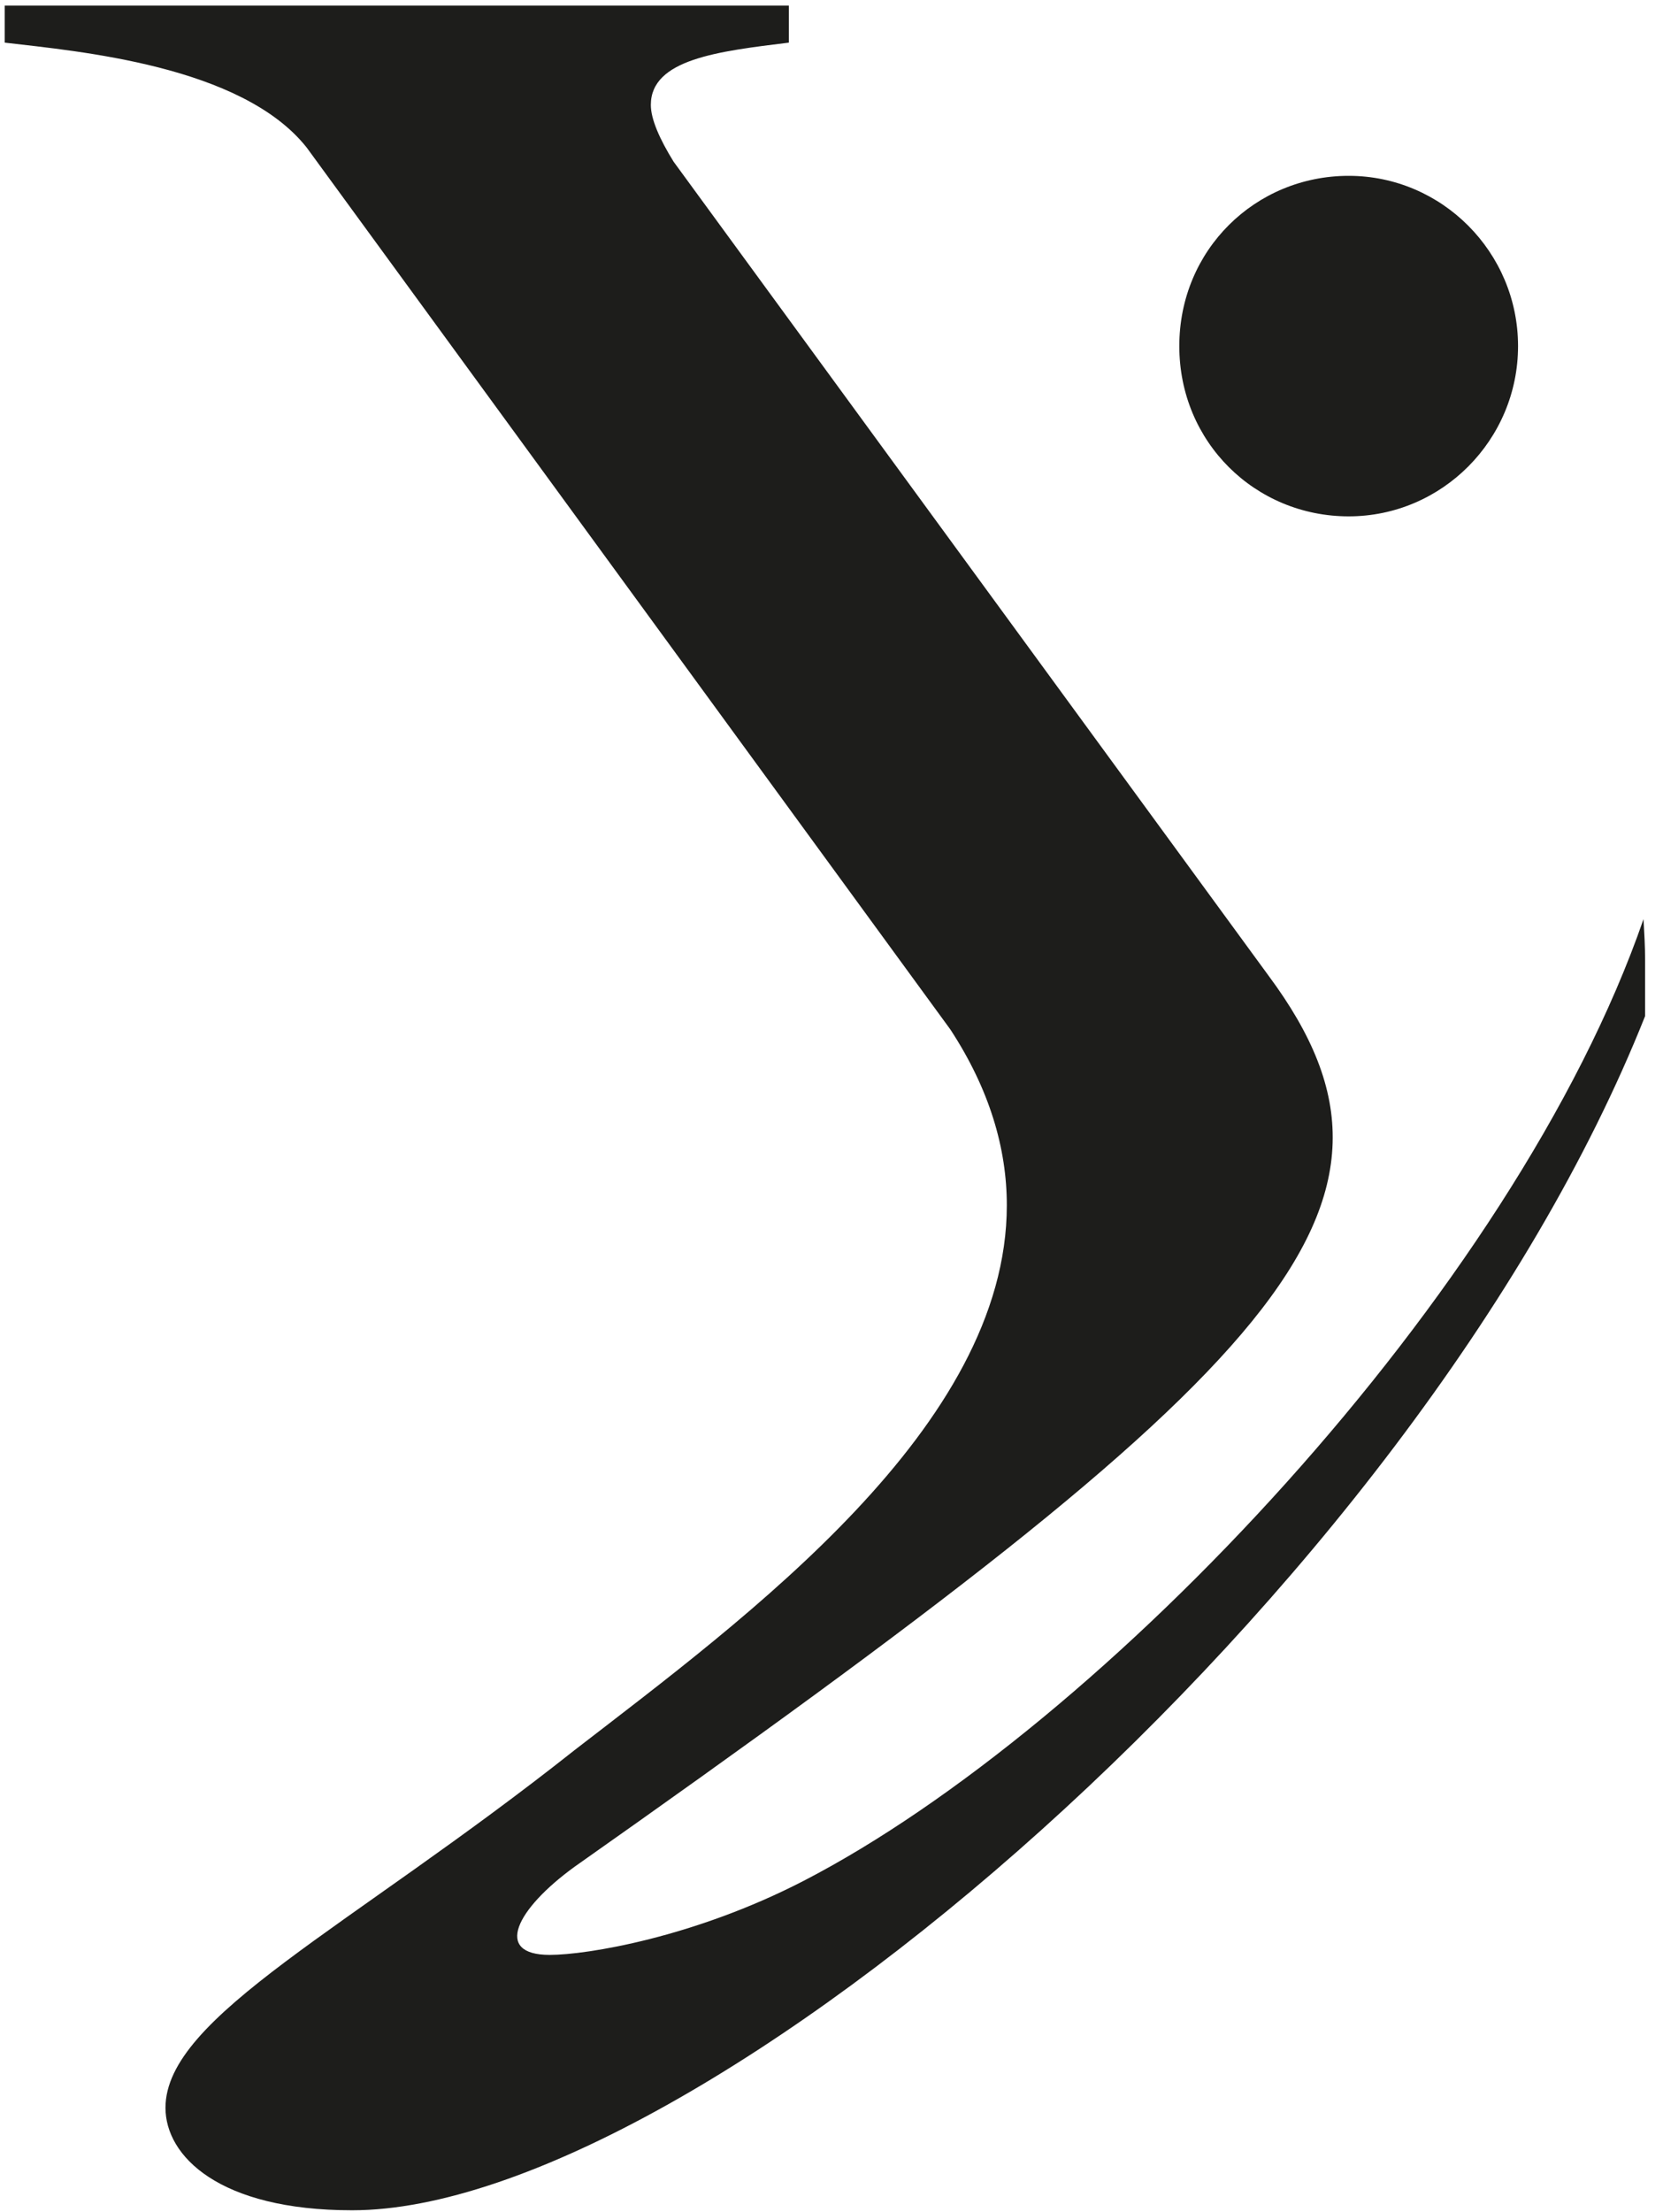
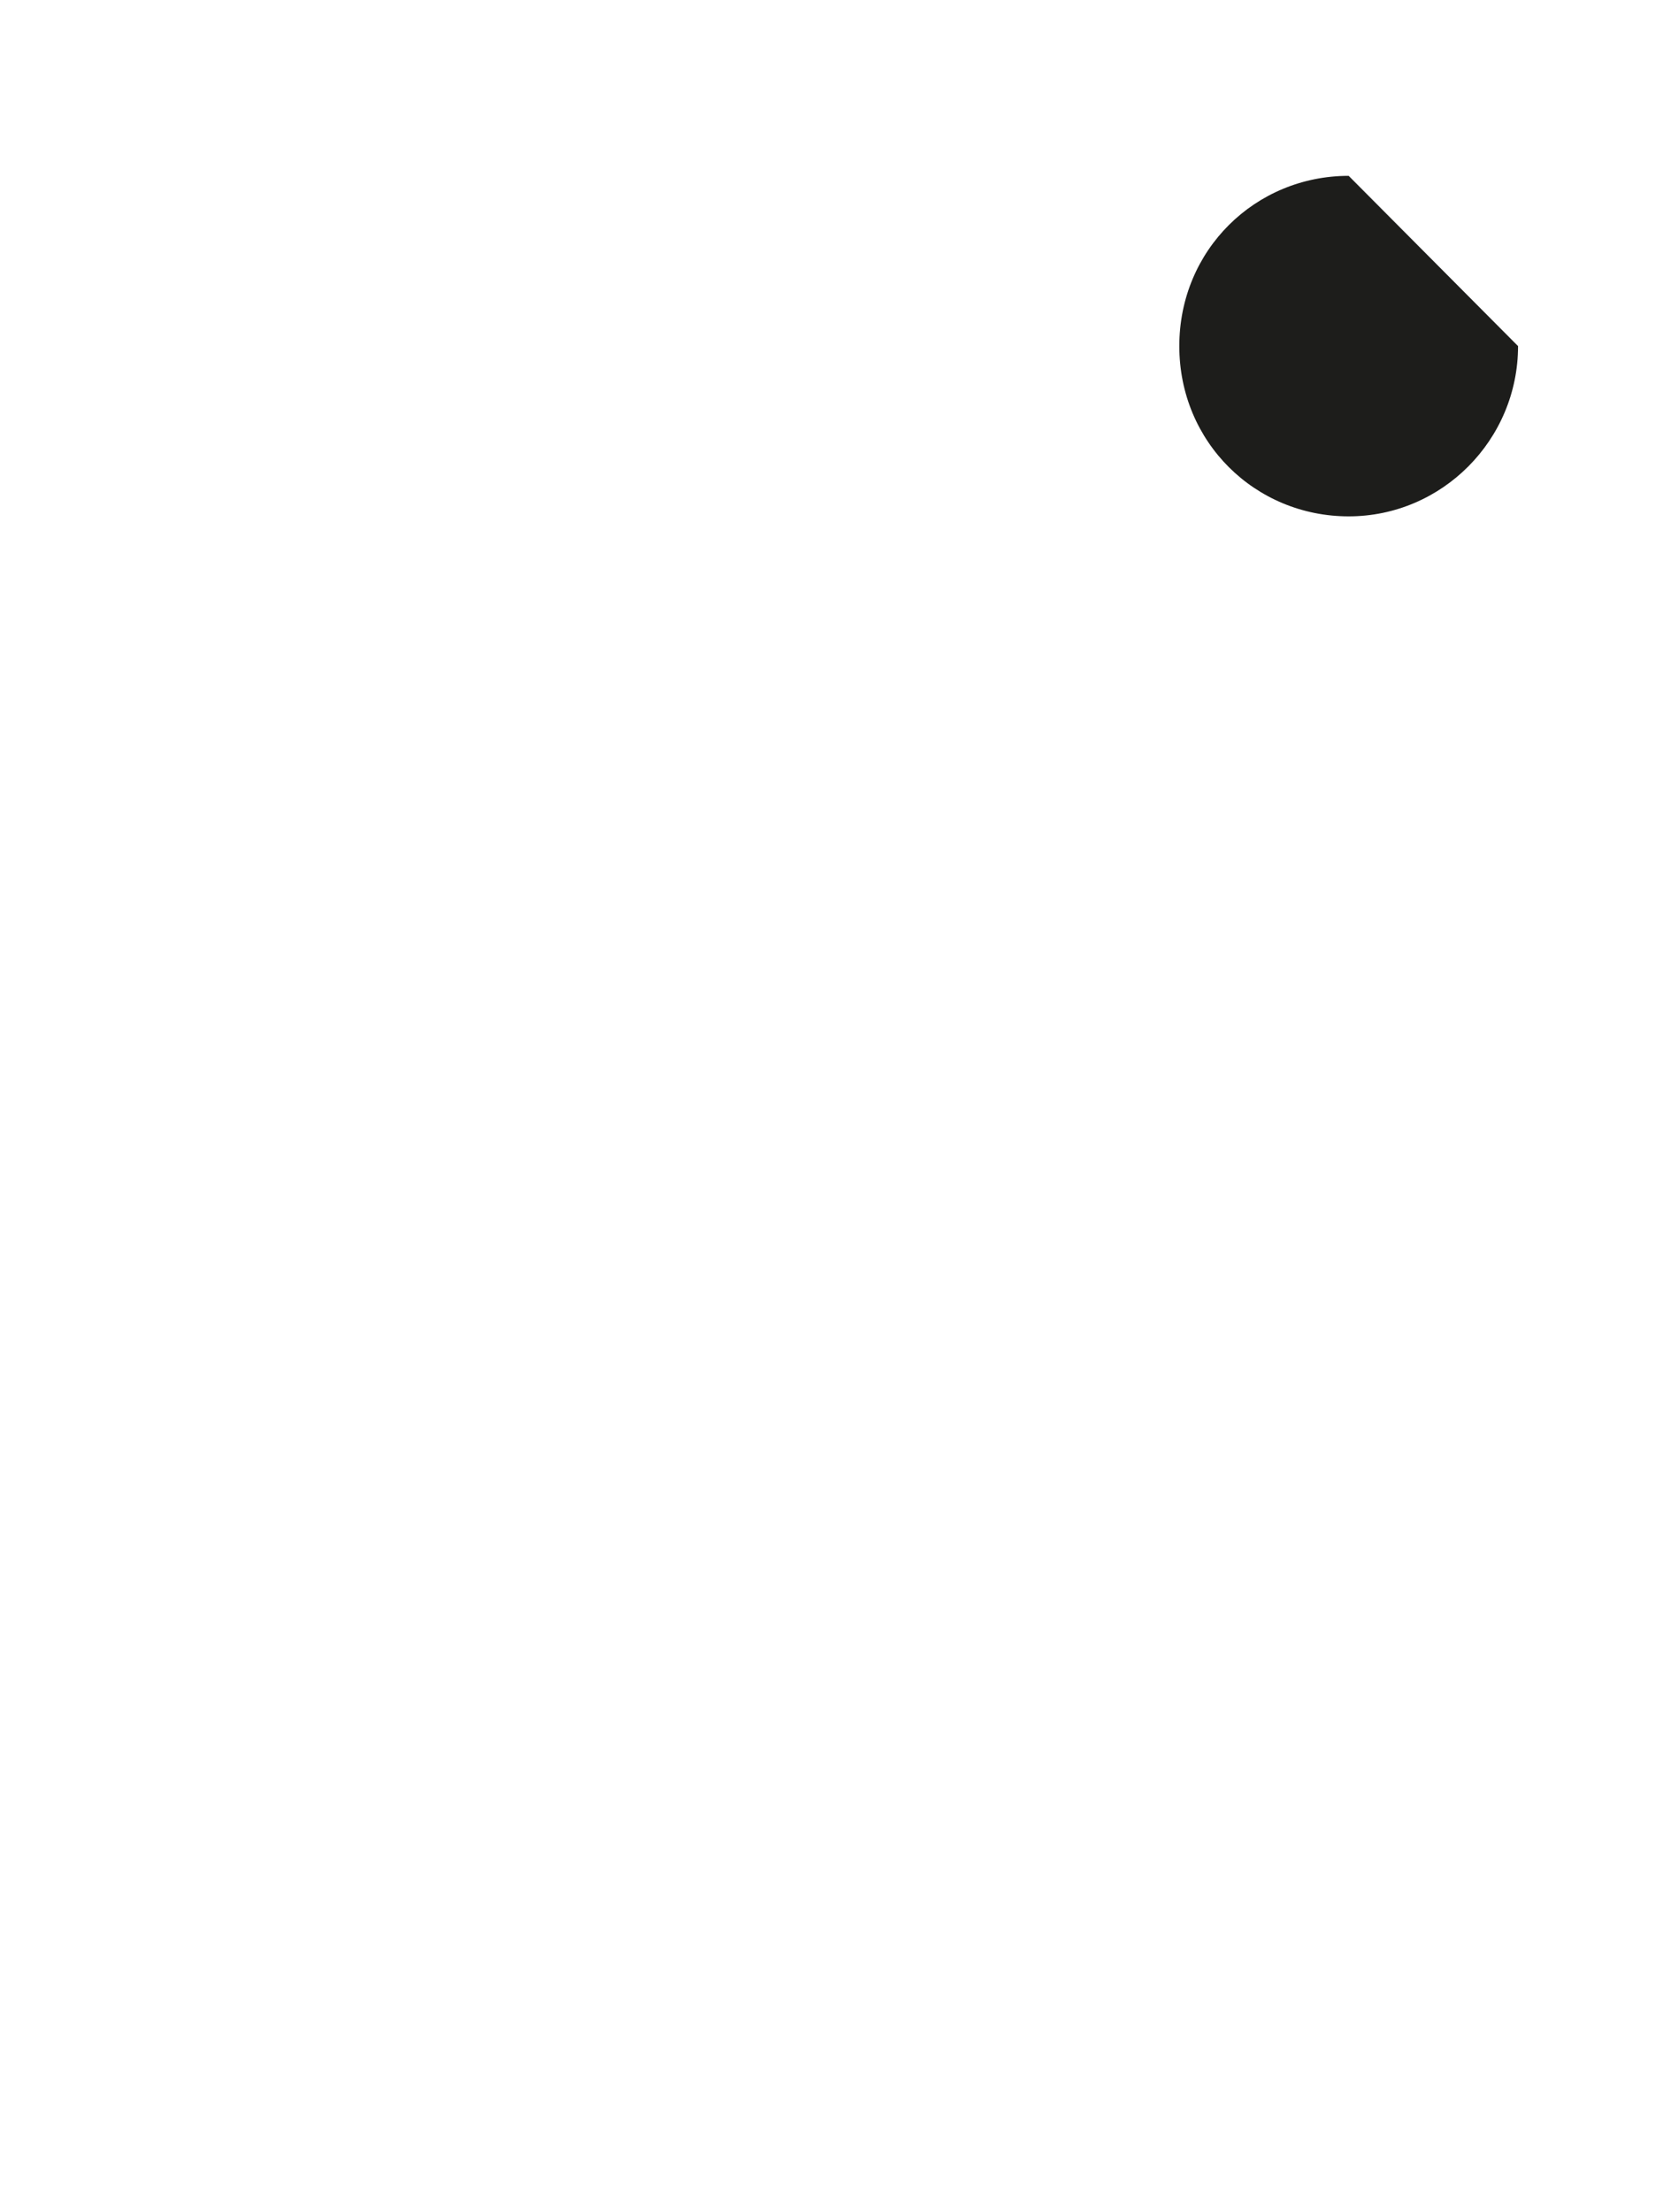
<svg xmlns="http://www.w3.org/2000/svg" width="85" height="113" viewBox="0 0 85 113" fill="none">
  <g clip-path="url(#clip0_1_21423)">
-     <path d="M15.672 7.534L48.576 52.599C50.58 55.66 51.461 58.681 51.461 61.58C51.461 72.897 38.196 82.603 29.379 89.409C17.836 98.551 8.458 103.021 8.458 107.693C8.458 110.149 11.183 112.928 17.997 112.928C35.591 112.928 72.342 81.435 84.085 51.915C84.085 50.948 84.085 50.022 84.085 49.056C84.085 48.371 84.044 47.646 84.004 46.961C77.391 66.051 56.271 88.241 41.081 96.094C35.47 98.994 29.98 99.88 28.096 99.88C25.21 99.88 26.373 97.544 29.379 95.369C65.569 69.877 73.664 61.742 64.847 49.861L34.428 8.259C33.707 7.091 33.266 6.084 33.266 5.36C33.266 3.024 36.713 2.621 40.32 2.178V0.285H0.242V2.178C4.009 2.621 12.346 3.346 15.672 7.534Z" fill="#1D1D1B" />
-     <path d="M68.934 8.984C64.165 8.984 60.277 12.77 60.277 17.683C60.277 22.597 64.165 26.382 68.934 26.382C73.703 26.382 77.591 22.476 77.591 17.683C77.591 12.891 73.703 8.984 68.934 8.984Z" fill="#1D1D1B" />
+     <path d="M68.934 8.984C64.165 8.984 60.277 12.77 60.277 17.683C60.277 22.597 64.165 26.382 68.934 26.382C73.703 26.382 77.591 22.476 77.591 17.683Z" fill="#1D1D1B" />
  </g>
  <defs>
    <clipPath id="clip0_1_21423">
      <rect width="83.842" height="112.643" fill="white" transform="translate(0.242 0.285)" />
    </clipPath>
  </defs>
</svg>